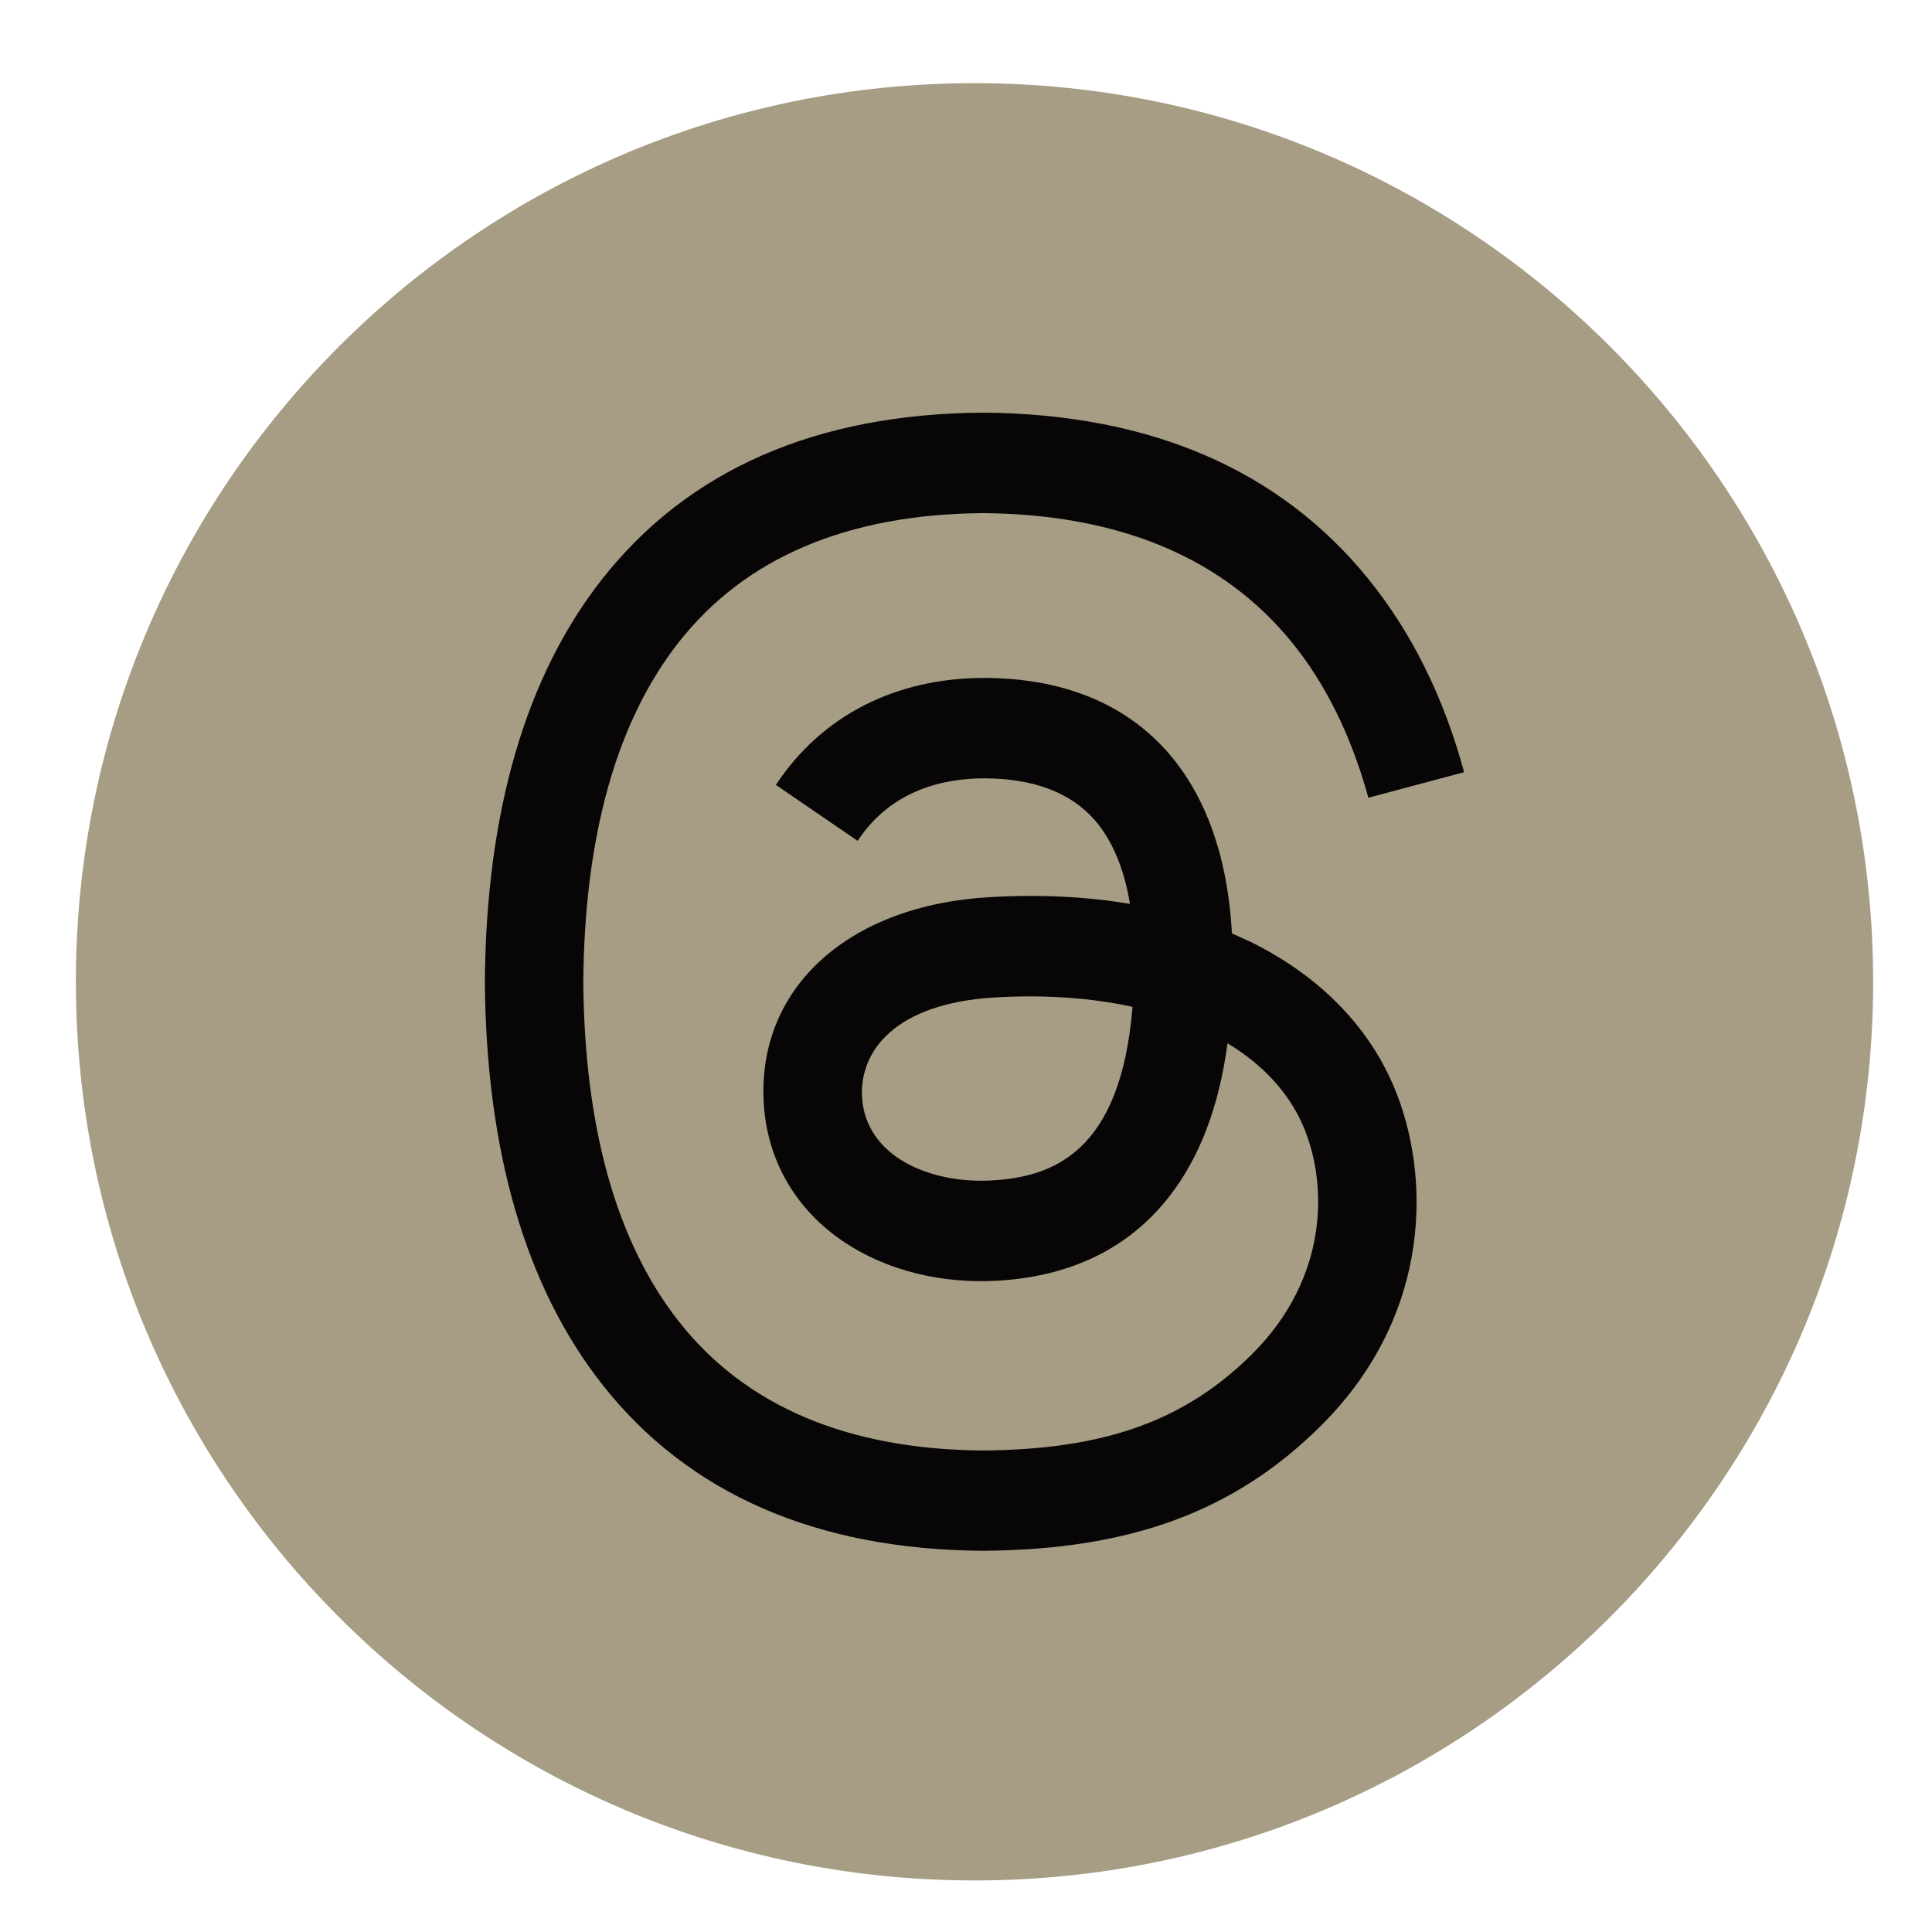
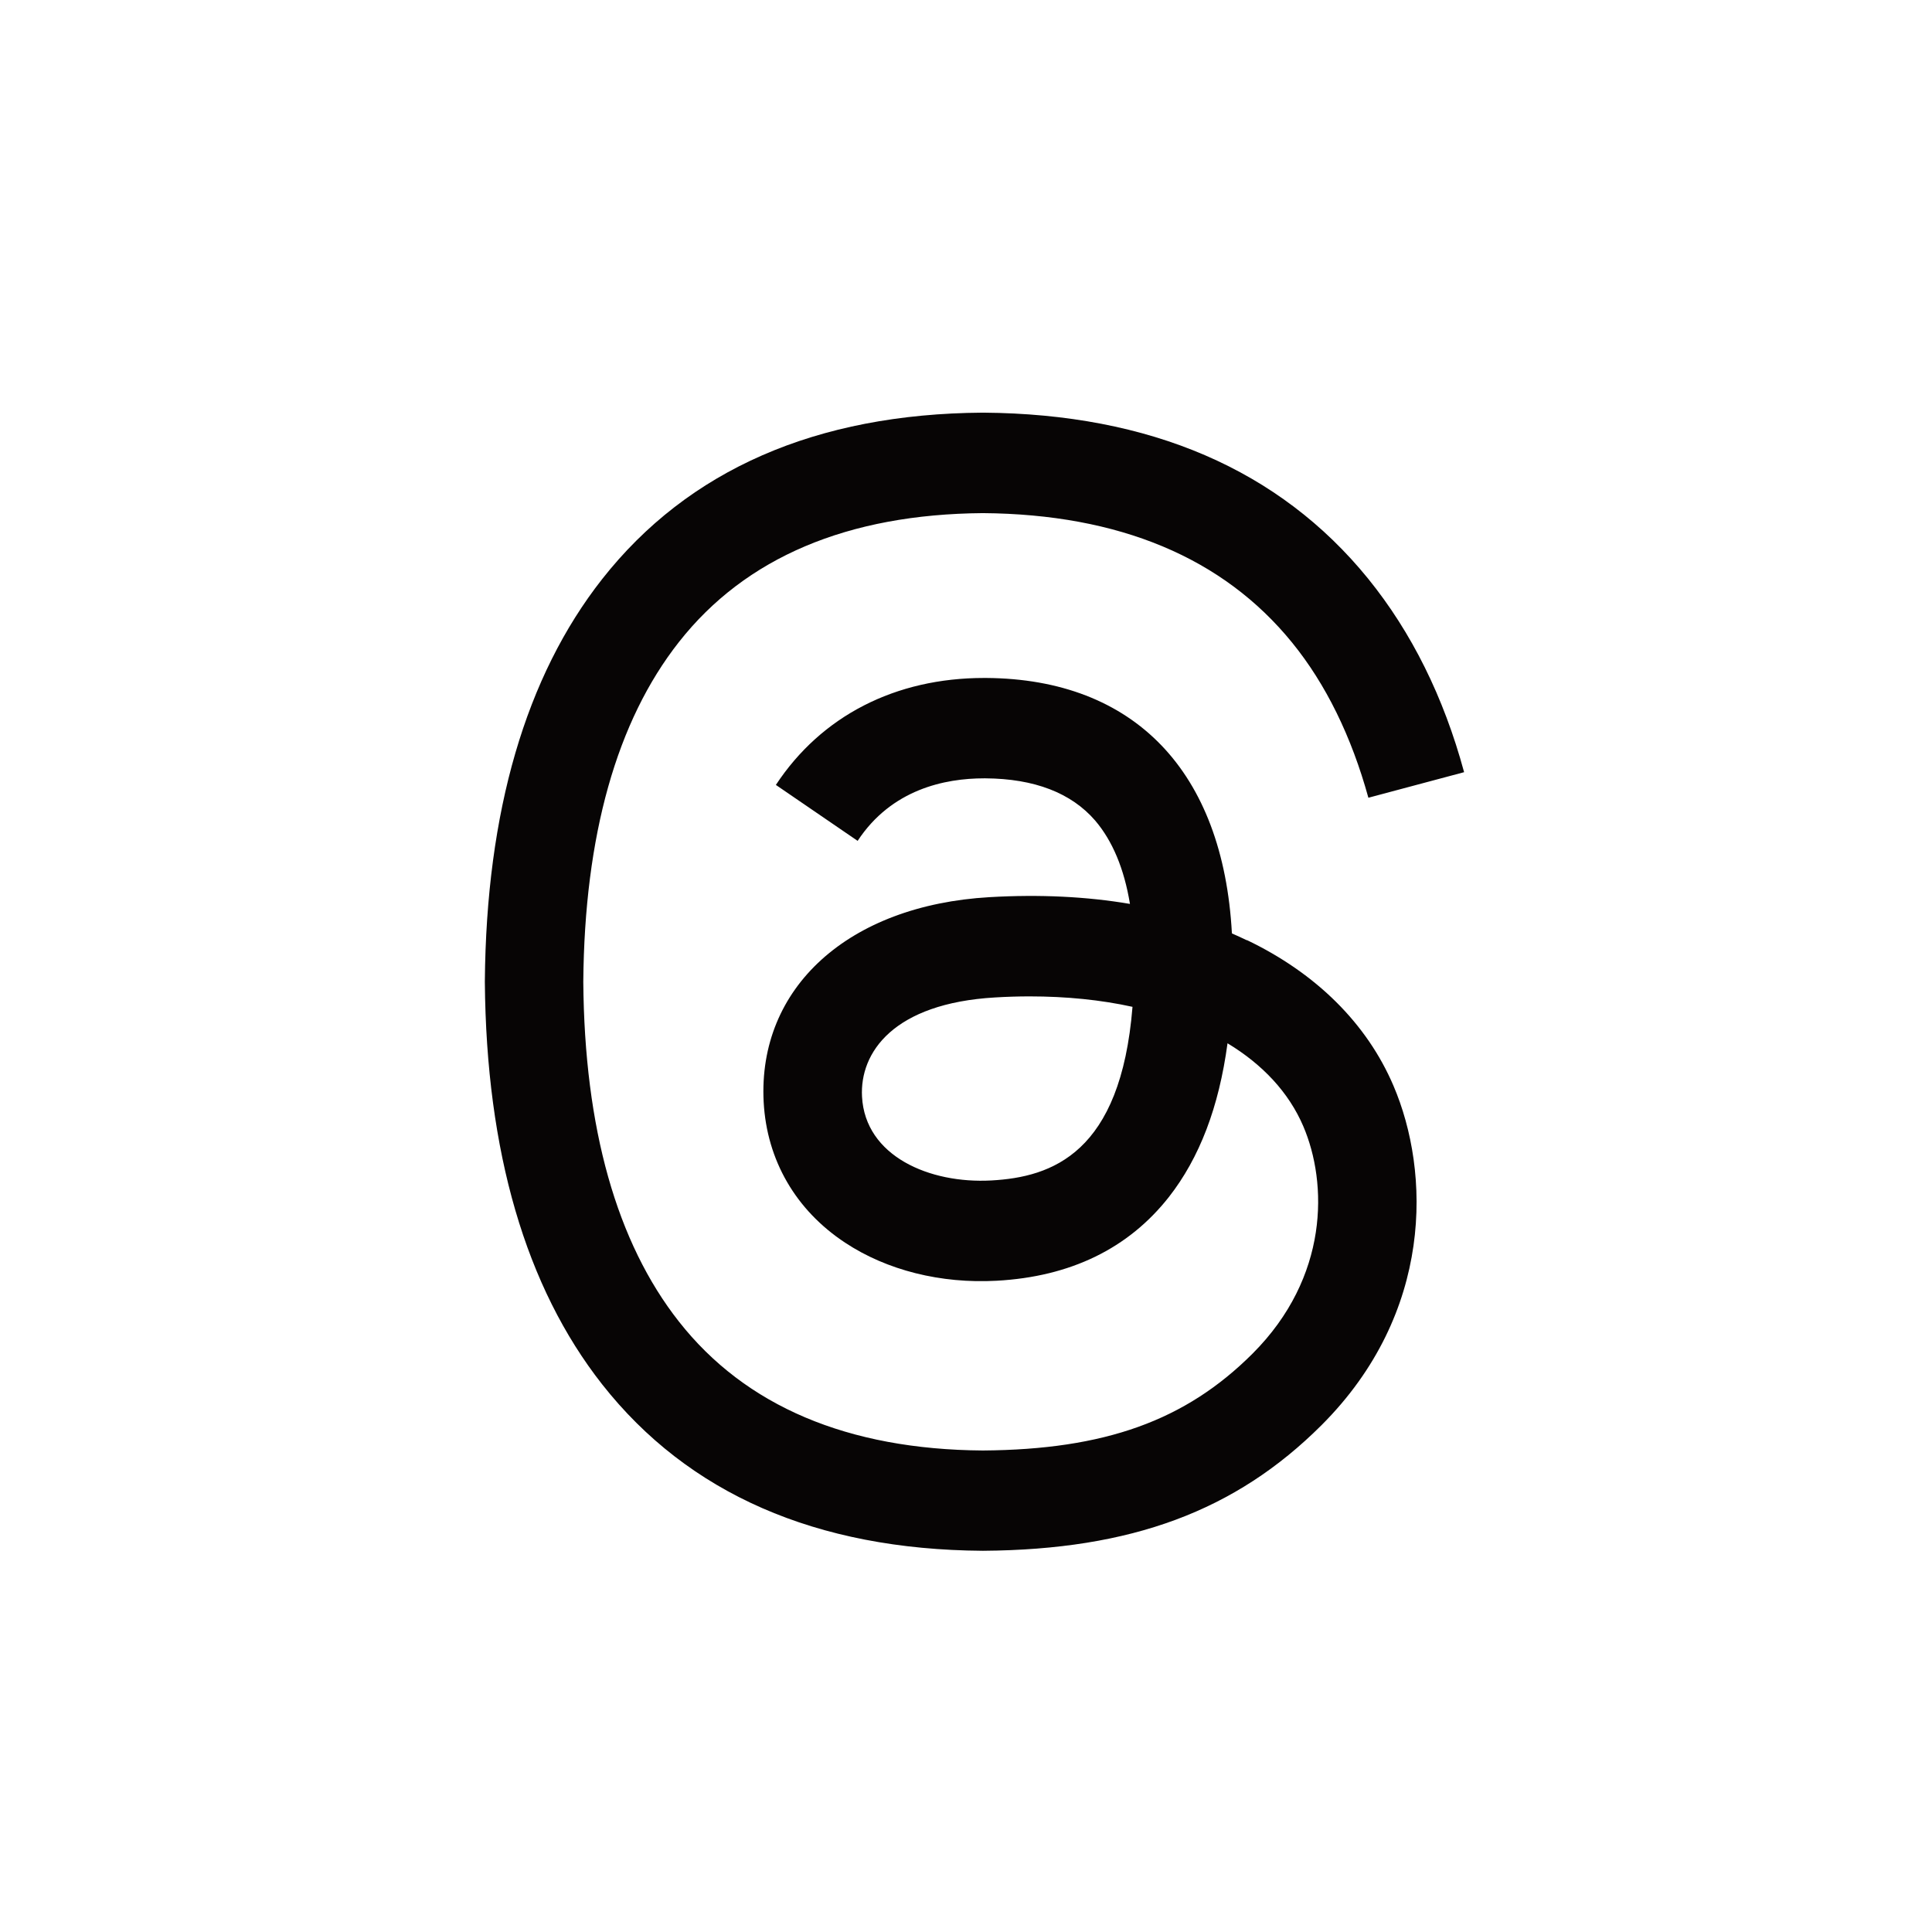
<svg xmlns="http://www.w3.org/2000/svg" width="22" height="22" viewBox="0 0 22 22" fill="none">
-   <path d="M11.097 21.413C16.748 21.413 21.33 16.831 21.33 11.18C21.33 5.528 16.748 0.947 11.097 0.947C5.446 0.947 0.864 5.528 0.864 11.18C0.864 16.831 5.446 21.413 11.097 21.413Z" fill="#A69D84" />
  <path d="M14.198 10.707C14.142 10.68 14.086 10.654 14.028 10.629C13.928 8.786 12.92 7.731 11.229 7.72C11.221 7.72 11.214 7.72 11.206 7.72C10.195 7.72 9.353 8.152 8.835 8.938L9.766 9.575C10.152 8.988 10.759 8.863 11.207 8.863C11.212 8.863 11.217 8.863 11.222 8.863C11.779 8.867 12.199 9.029 12.471 9.344C12.668 9.575 12.801 9.892 12.867 10.293C12.373 10.209 11.839 10.183 11.268 10.216C9.661 10.309 8.627 11.246 8.696 12.55C8.732 13.211 9.061 13.78 9.624 14.151C10.099 14.465 10.713 14.619 11.349 14.584C12.19 14.538 12.849 14.217 13.31 13.631C13.659 13.185 13.88 12.608 13.978 11.88C14.379 12.122 14.676 12.441 14.84 12.823C15.119 13.473 15.135 14.542 14.263 15.414C13.499 16.177 12.581 16.507 11.192 16.517C9.653 16.506 8.488 16.012 7.731 15.049C7.022 14.148 6.655 12.847 6.642 11.18C6.656 9.514 7.022 8.212 7.731 7.311C8.488 6.348 9.653 5.855 11.192 5.843C12.743 5.855 13.928 6.35 14.714 7.318C15.099 7.792 15.39 8.388 15.582 9.084L16.672 8.793C16.44 7.937 16.074 7.2 15.578 6.588C14.57 5.348 13.096 4.713 11.197 4.699H11.189C9.294 4.712 7.836 5.35 6.857 6.594C5.986 7.702 5.537 9.243 5.521 11.174V11.179V11.183C5.537 13.115 5.986 14.656 6.857 15.764C7.836 17.008 9.294 17.646 11.189 17.659H11.197C12.882 17.647 14.069 17.206 15.048 16.229C16.328 14.95 16.289 13.347 15.867 12.362C15.565 11.656 14.988 11.083 14.199 10.705L14.198 10.707ZM11.289 13.442C10.584 13.481 9.852 13.165 9.816 12.488C9.789 11.985 10.173 11.425 11.332 11.358C11.465 11.35 11.595 11.346 11.723 11.346C12.144 11.346 12.537 11.386 12.896 11.465C12.762 13.133 11.979 13.404 11.289 13.442Z" fill="#070505" />
</svg>